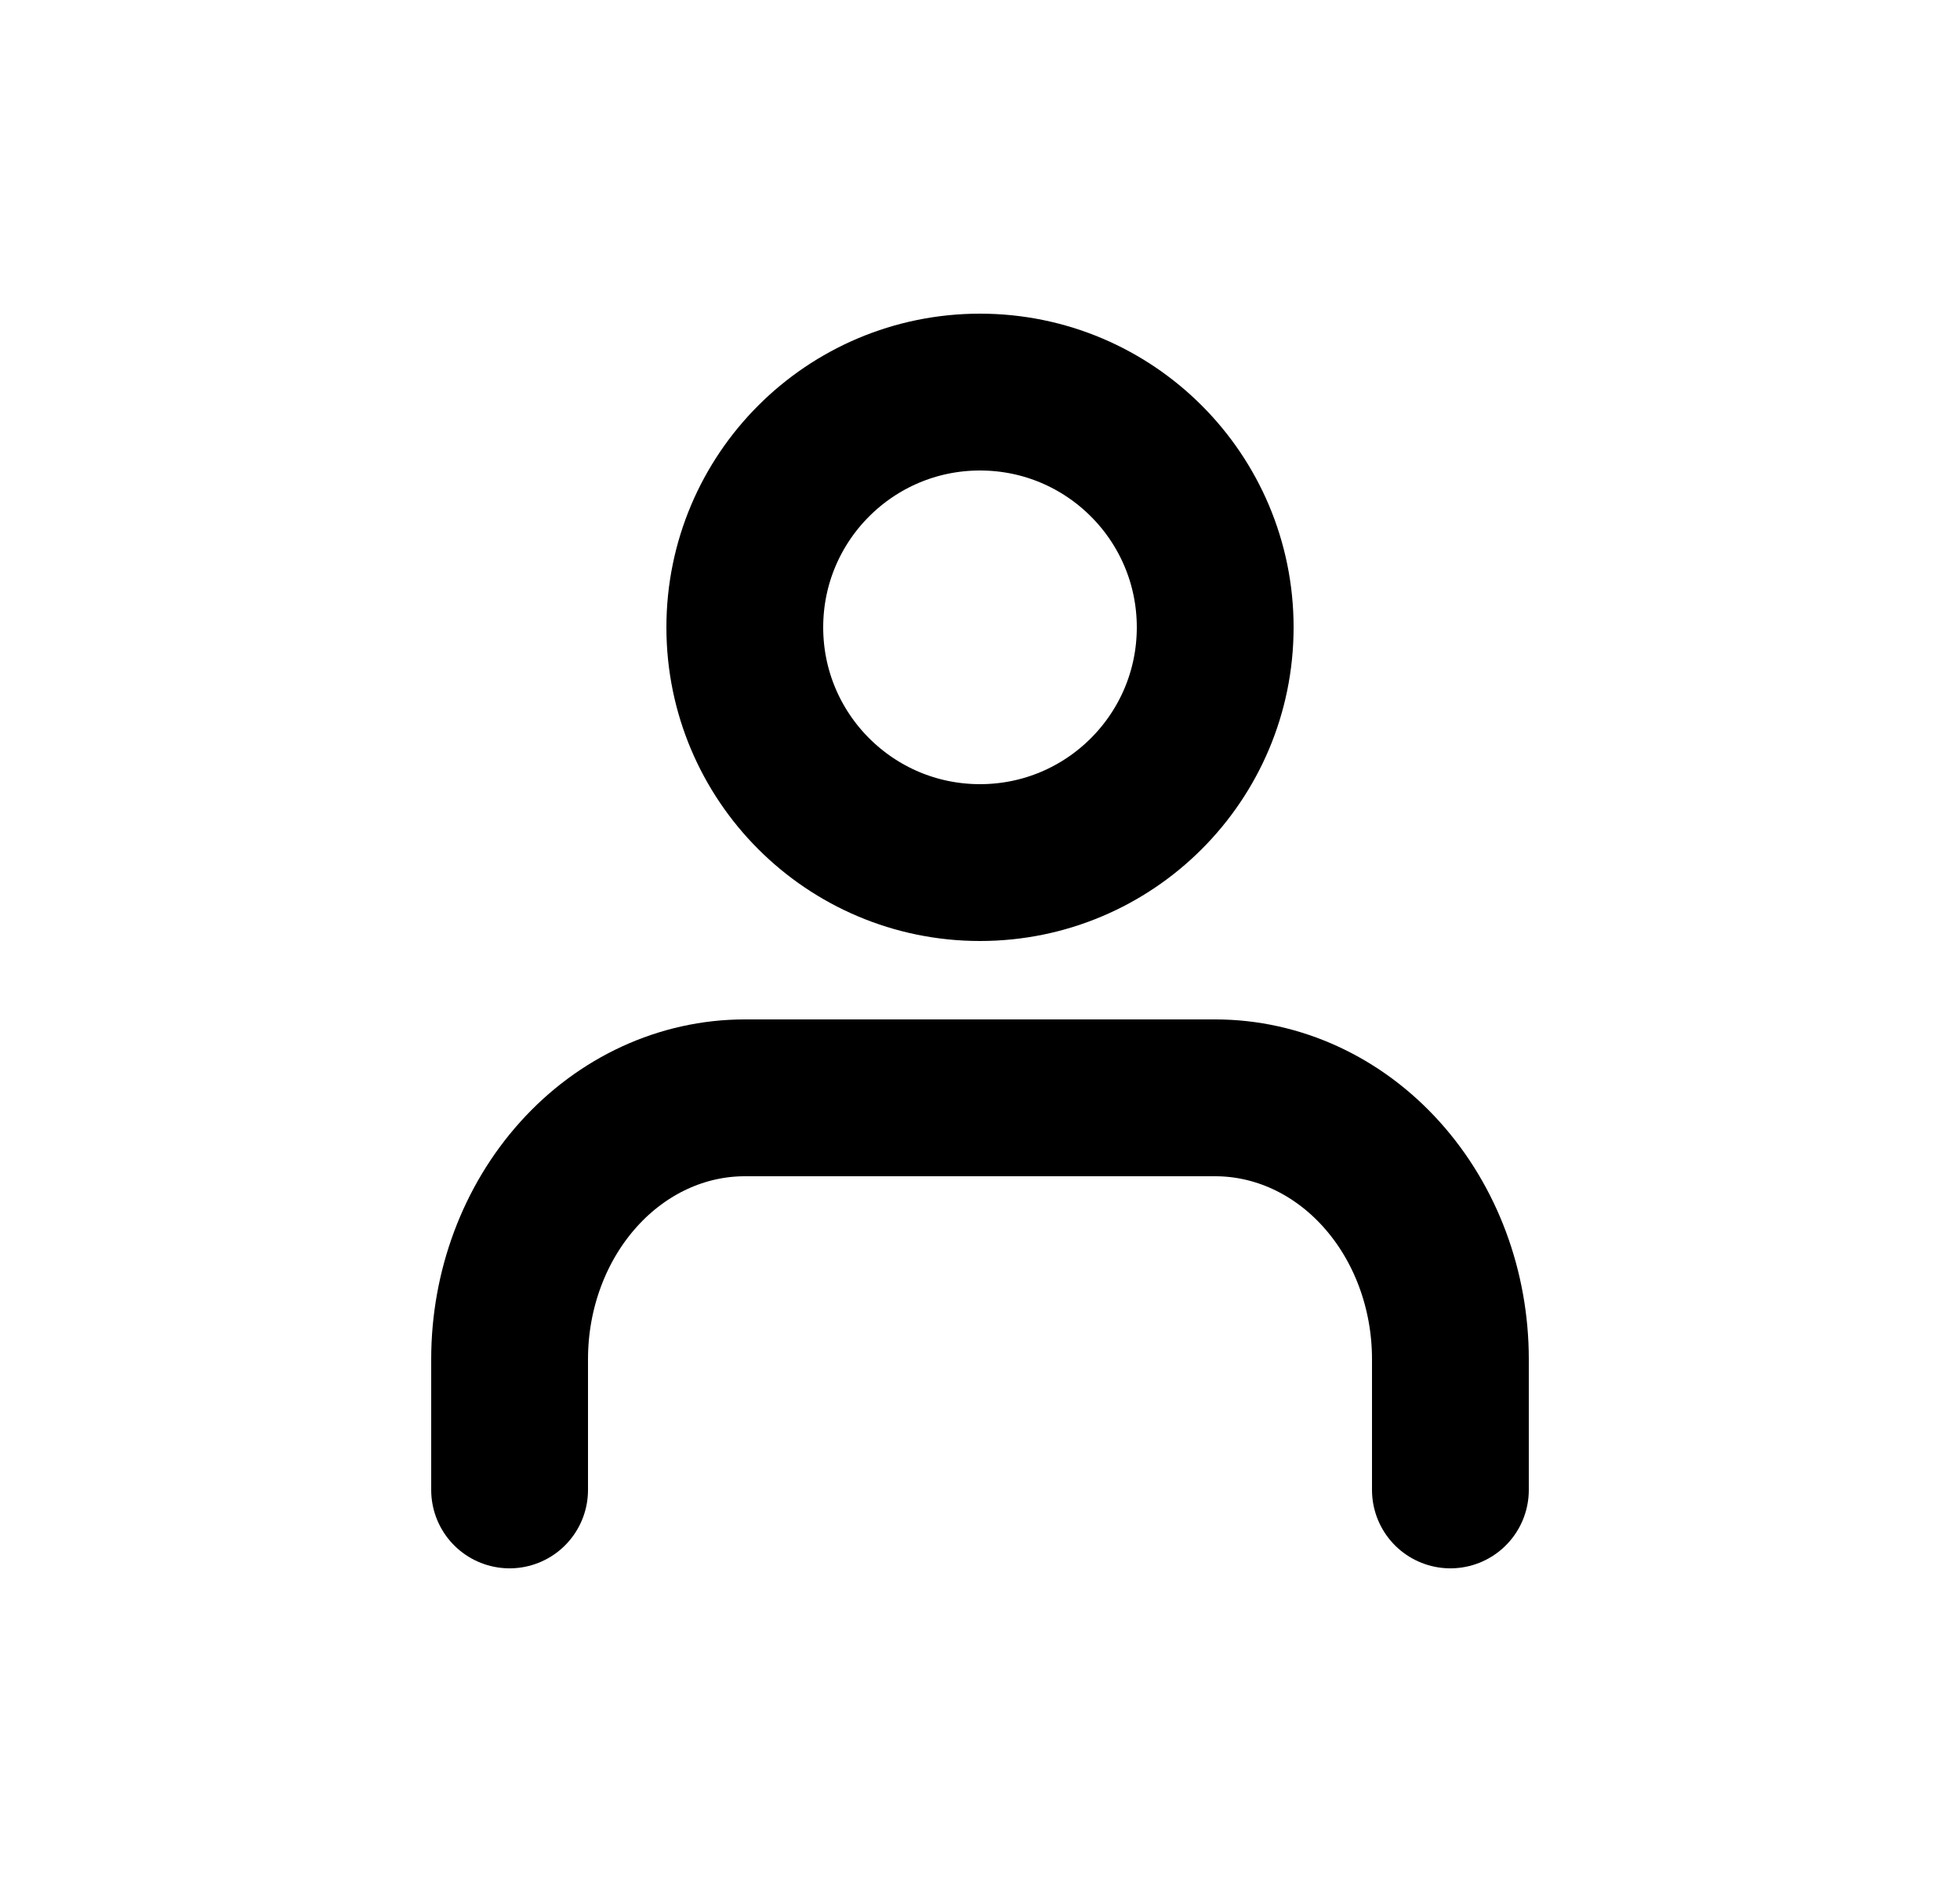
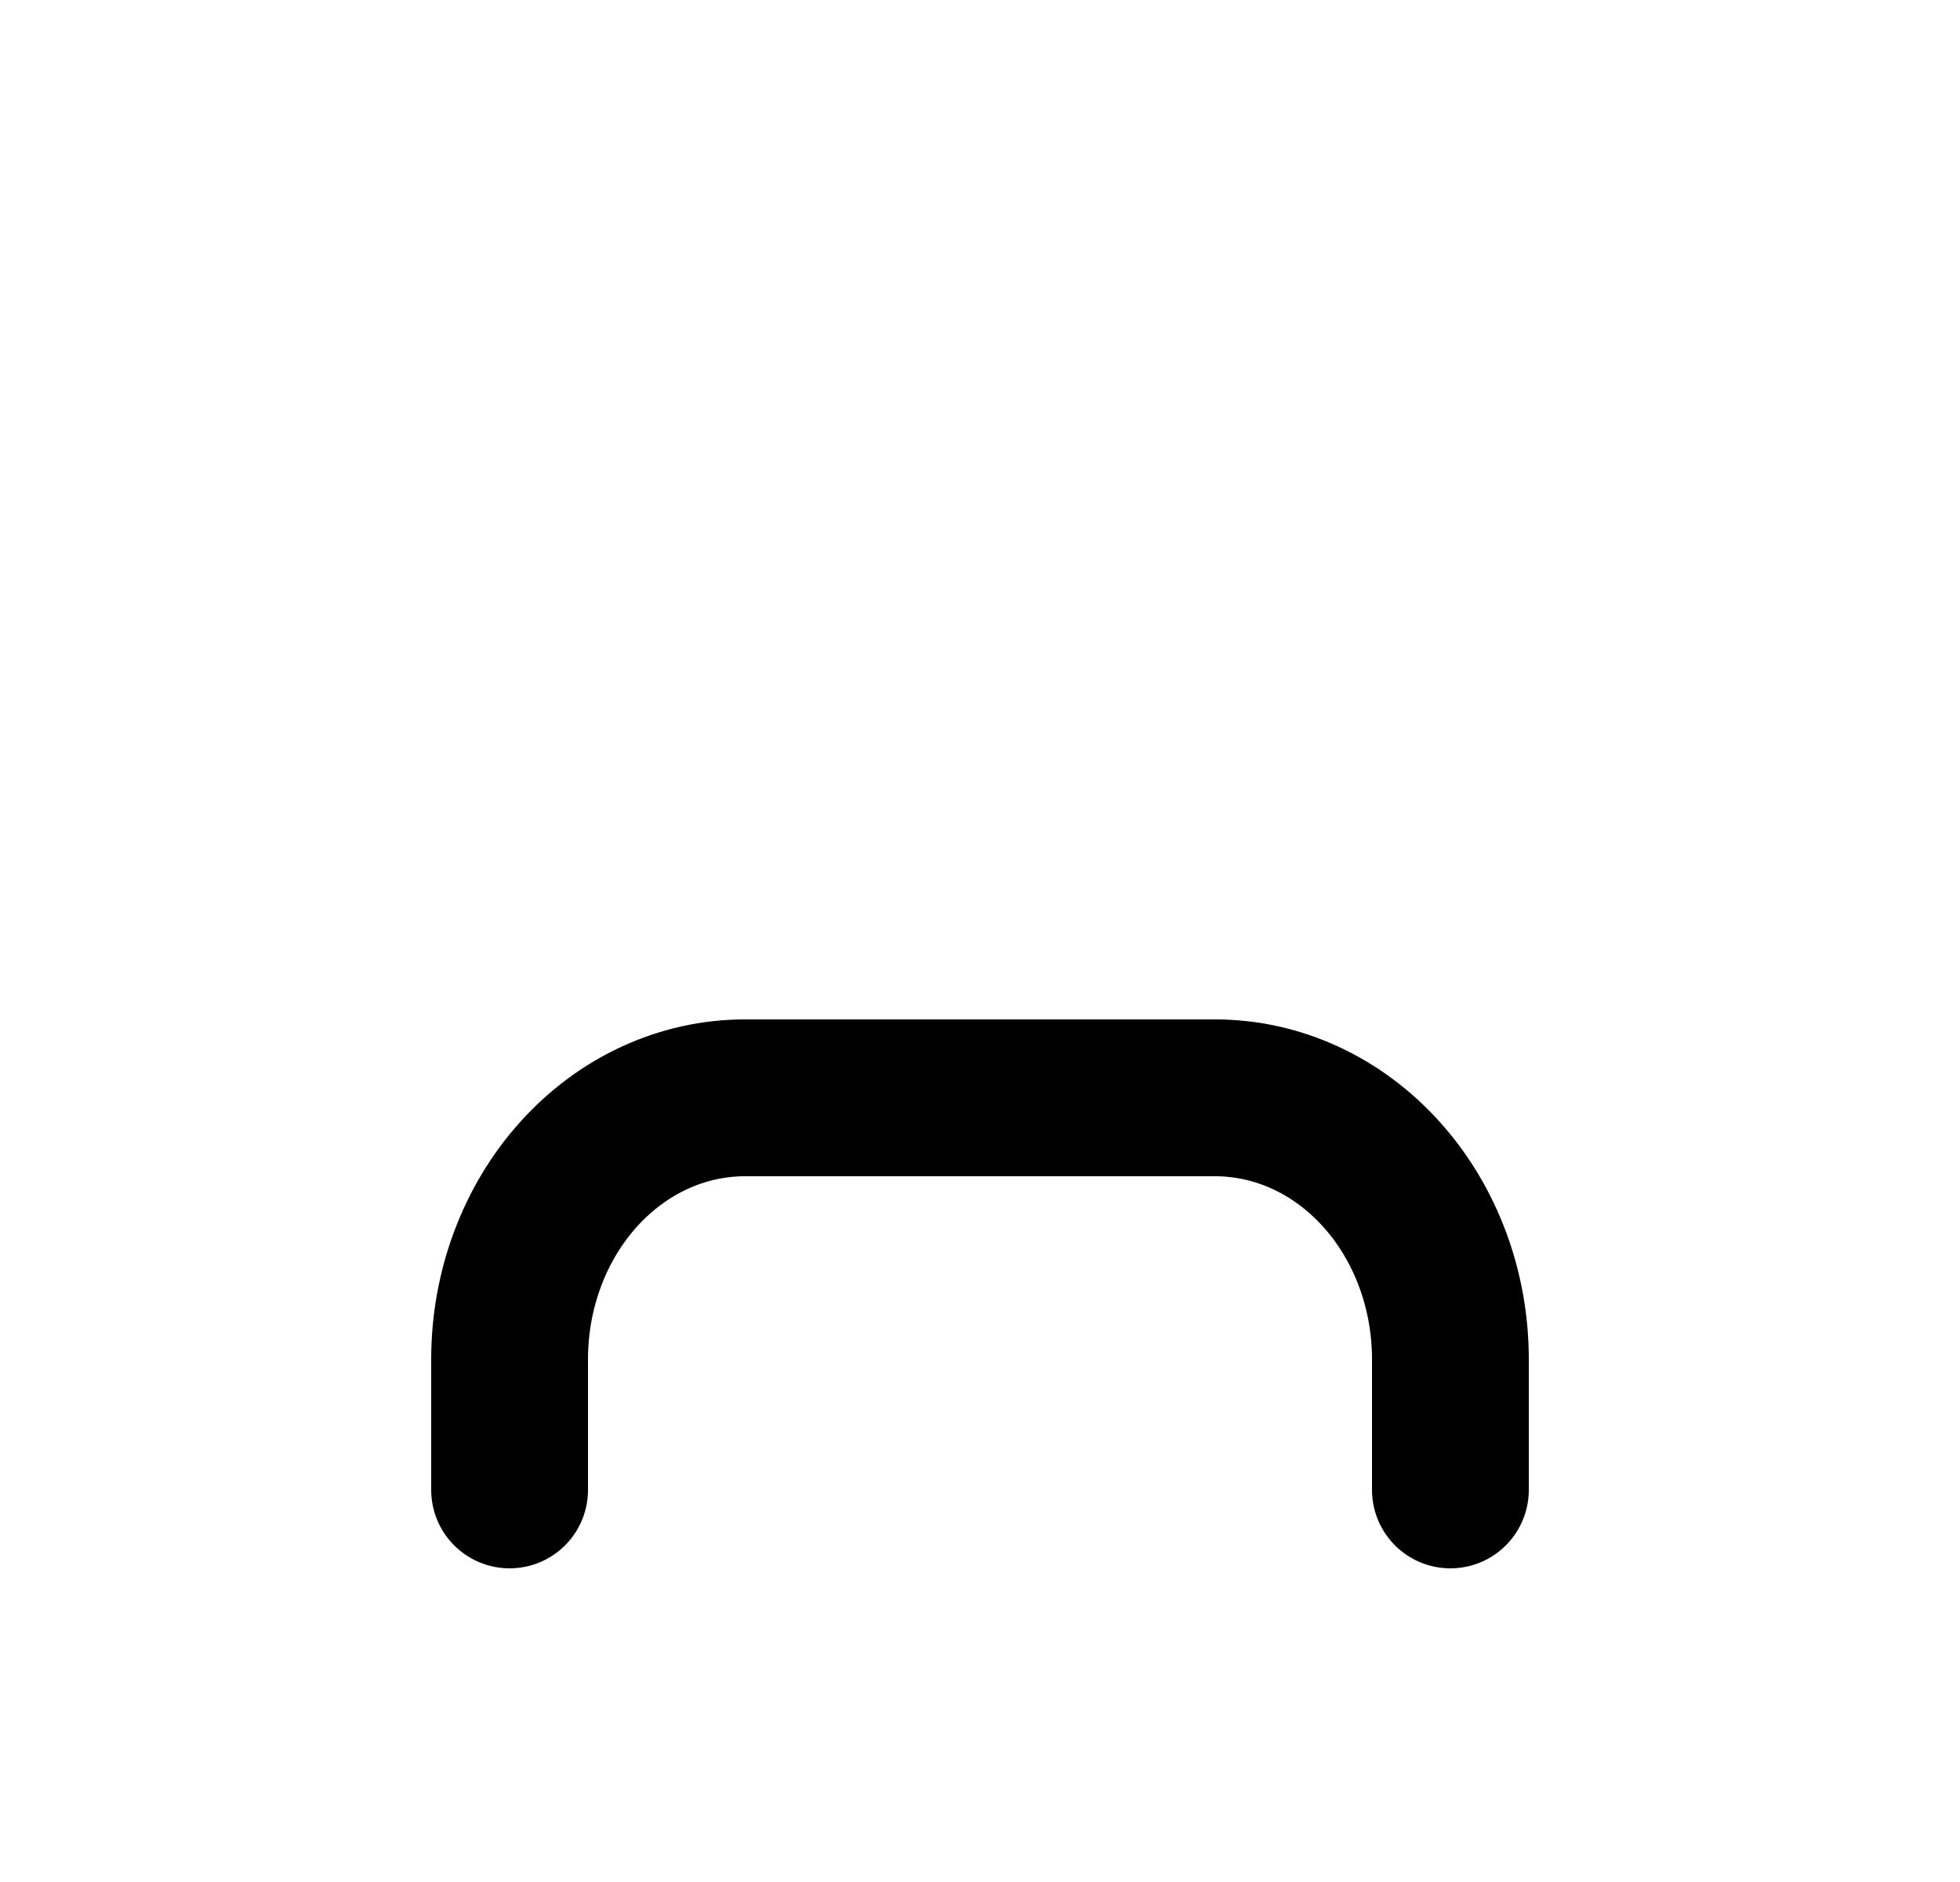
<svg xmlns="http://www.w3.org/2000/svg" width="25" height="24" viewBox="0 0 25 24" fill="none">
  <path d="M18.5 19V17.333C18.5 16.449 18.184 15.601 17.621 14.976C17.059 14.351 16.296 14 15.5 14H9.5C8.704 14 7.941 14.351 7.379 14.976C6.816 15.601 6.5 16.449 6.5 17.333V19" stroke="black" stroke-width="2" stroke-linecap="round" stroke-linejoin="round" />
-   <path d="M12.5 11C14.157 11 15.5 9.657 15.5 8C15.5 6.343 14.157 5 12.5 5C10.843 5 9.5 6.343 9.5 8C9.5 9.657 10.843 11 12.5 11Z" stroke="black" stroke-width="2" stroke-linecap="round" stroke-linejoin="round" />
</svg>